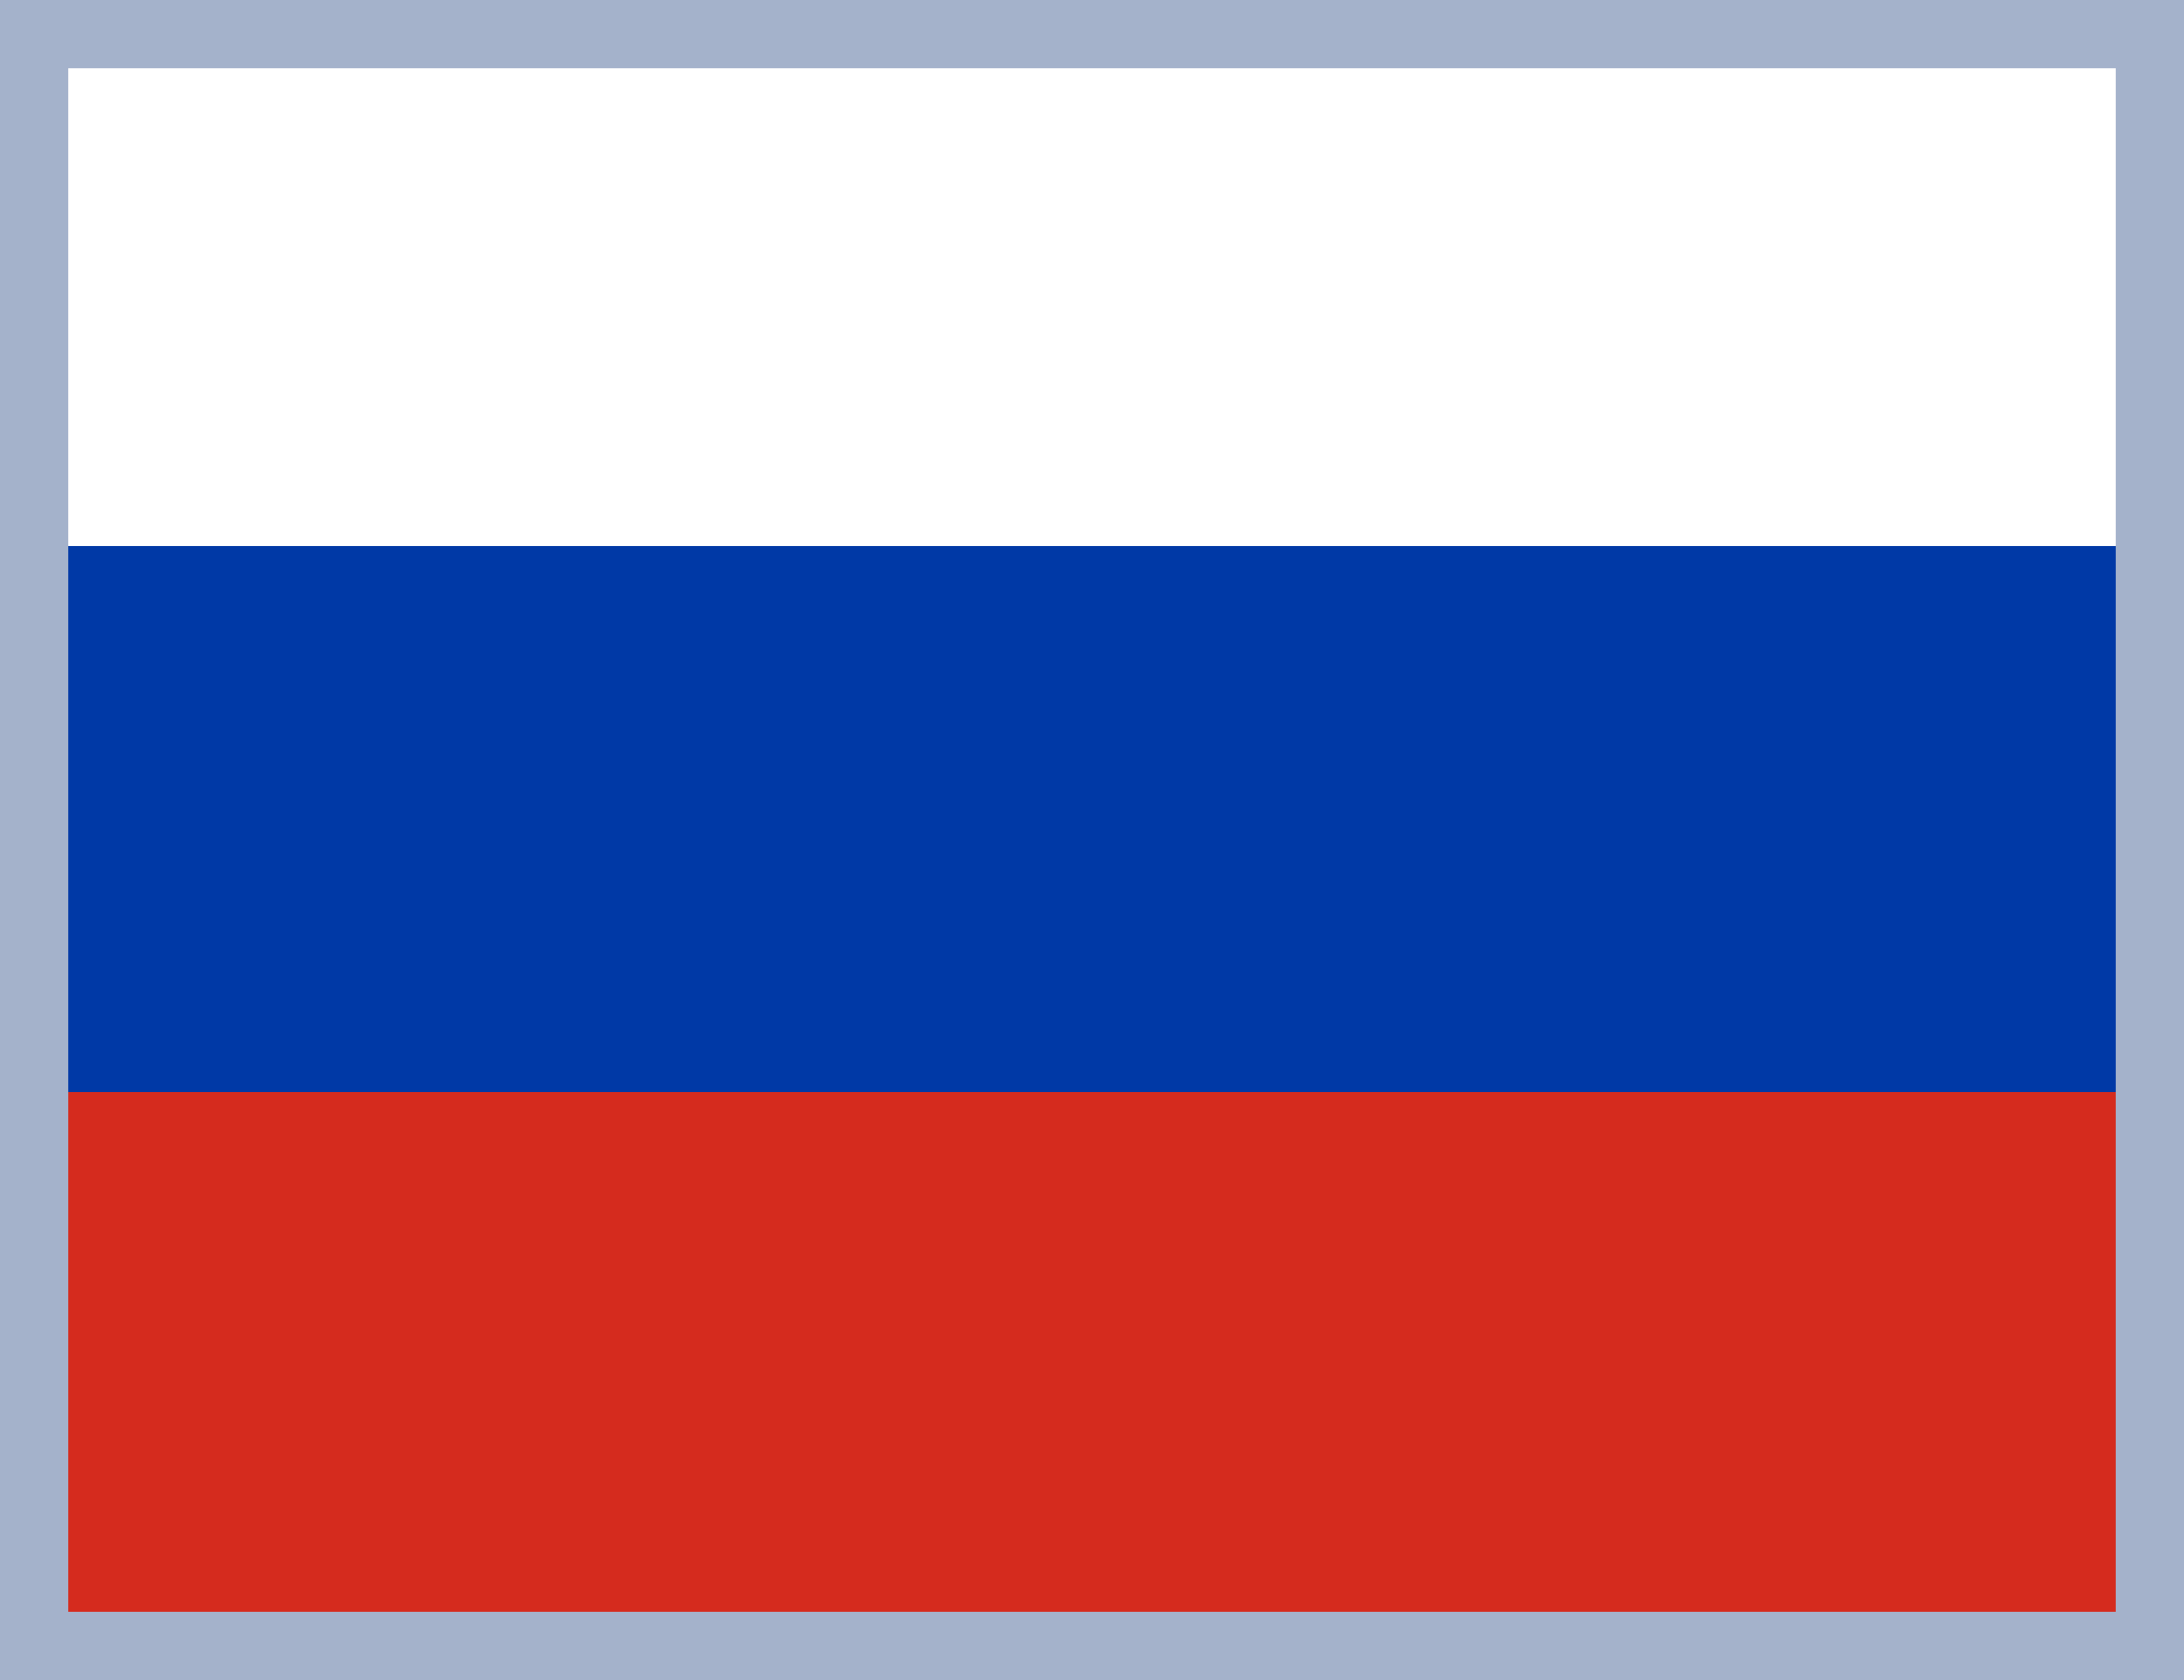
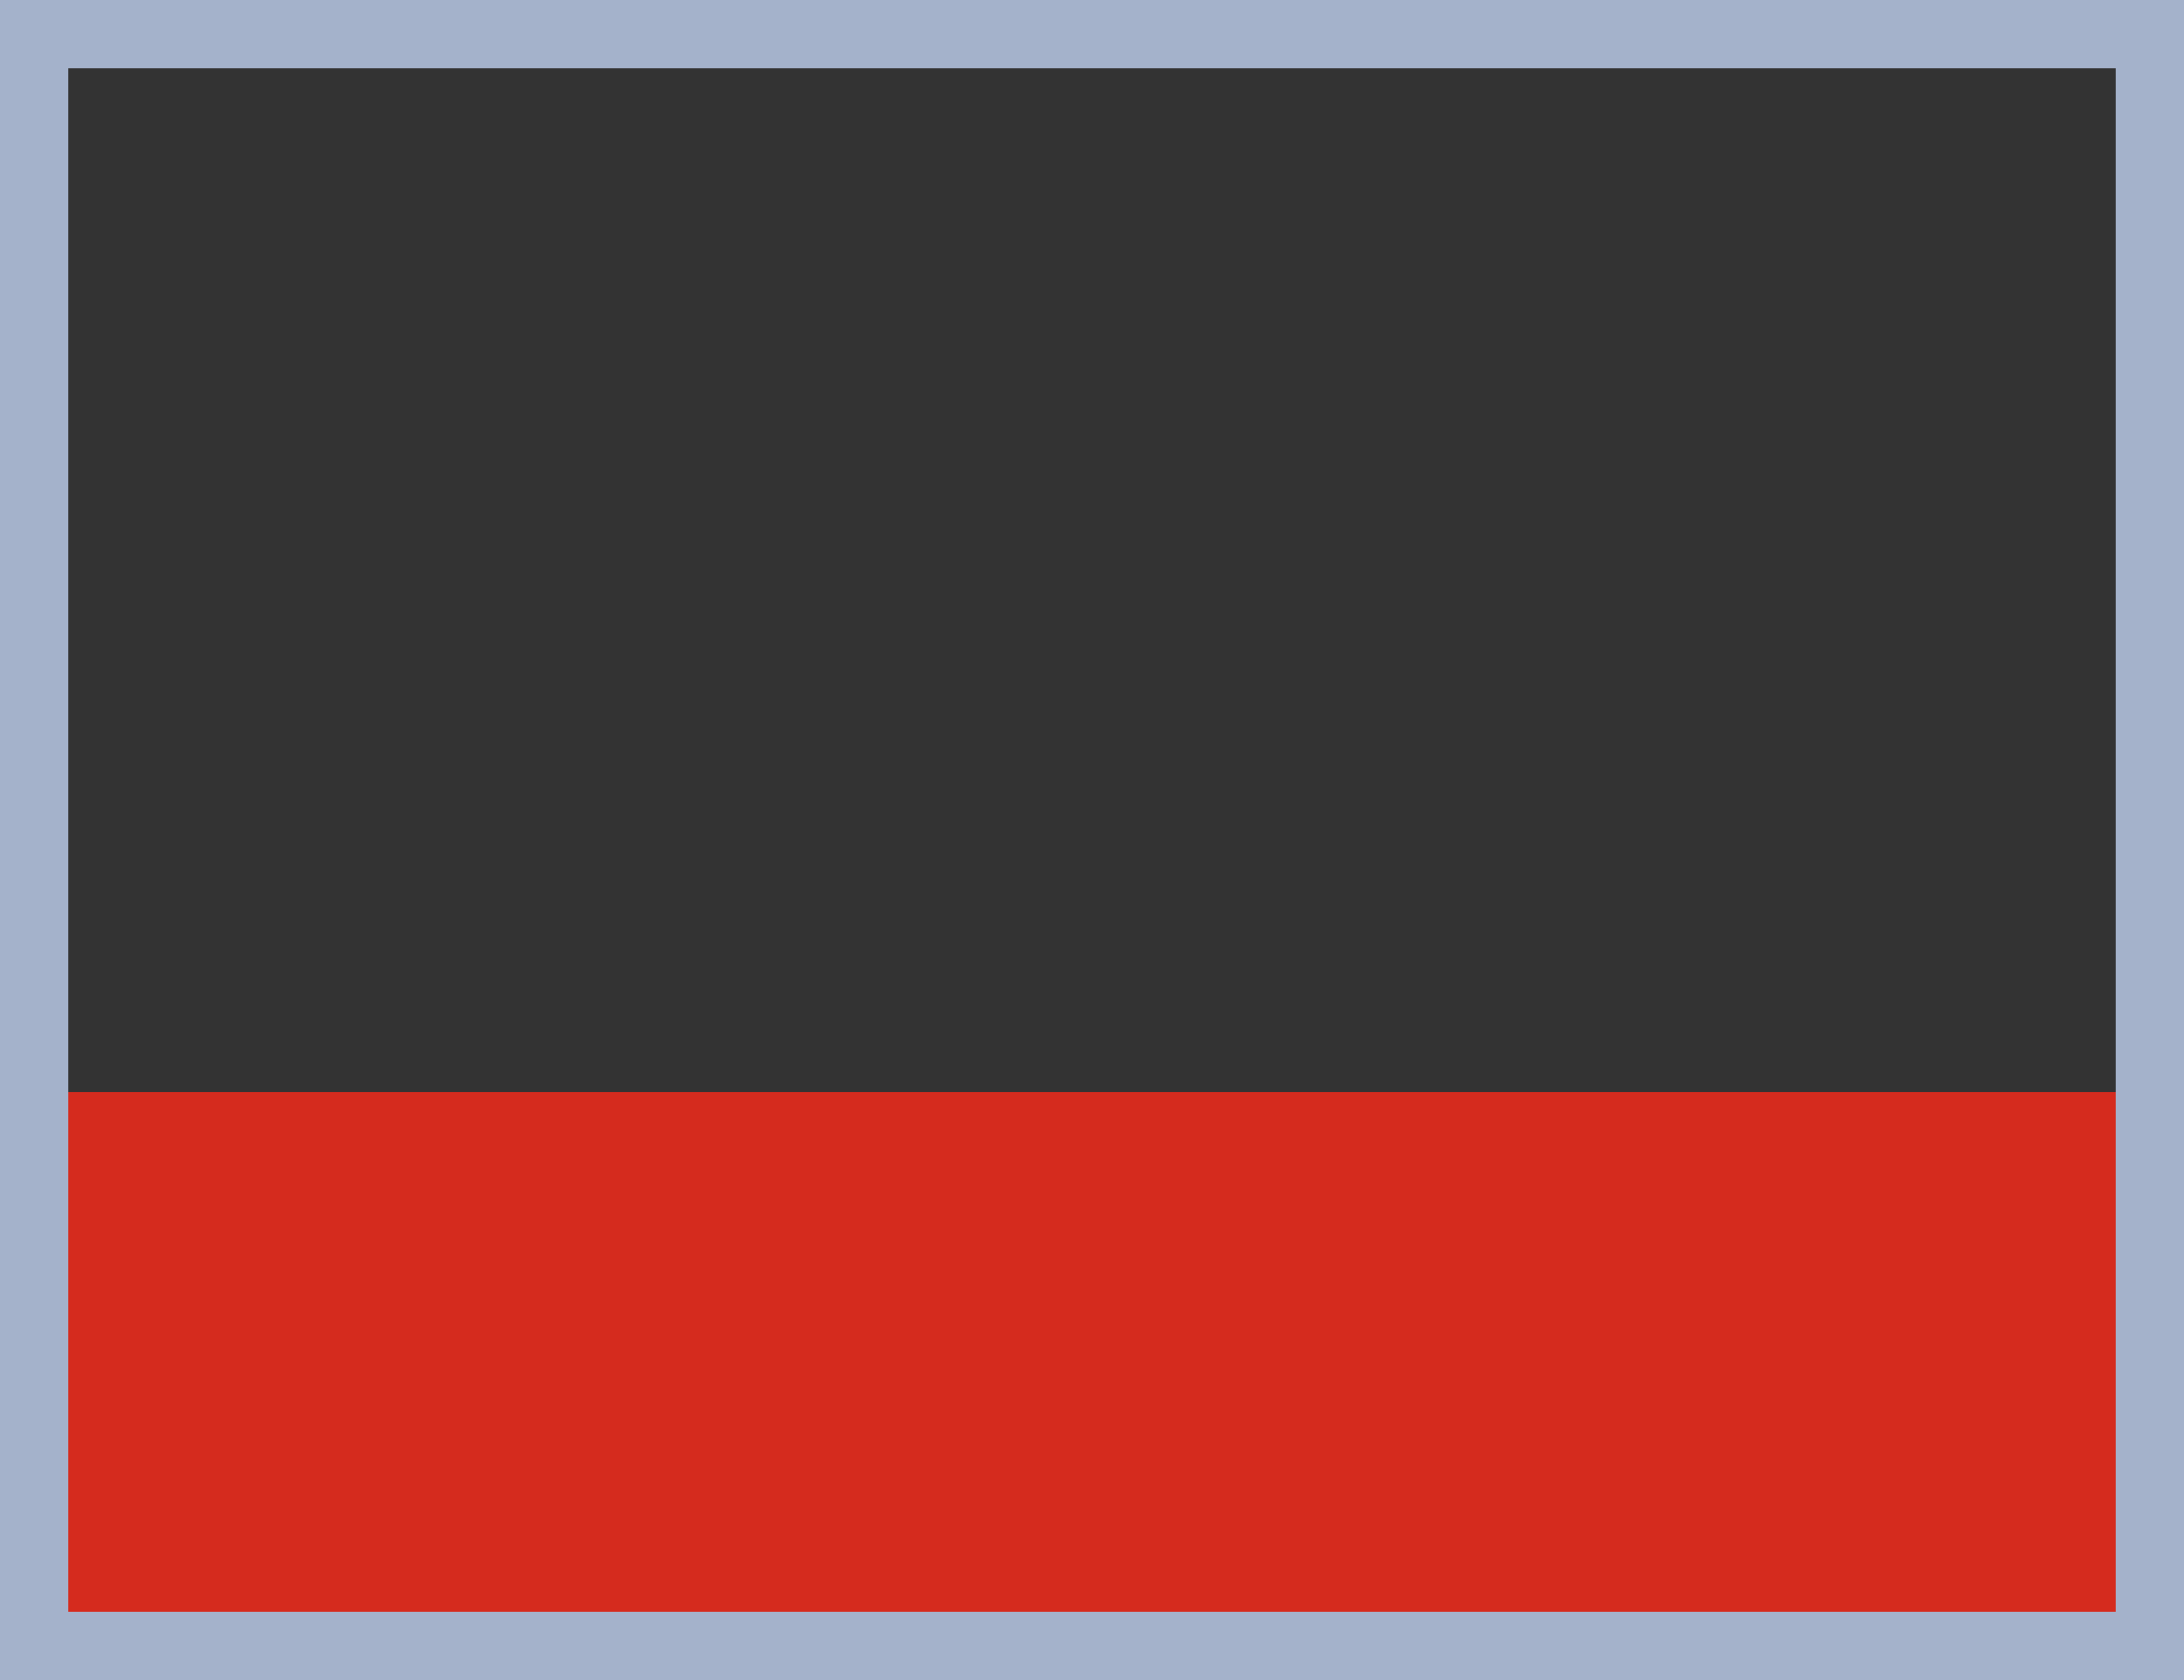
<svg xmlns="http://www.w3.org/2000/svg" width="26" height="20" fill="none">
  <rect width="100%" height="100%" fill="#333333" stroke="none" />
  <g clip-path="url(#clip0_1719_19250)" fill-rule="evenodd" clip-rule="evenodd">
-     <path d="M0 0h26v19.5H0V0z" fill="#fff" />
-     <path d="M0 6.5h26v13H0v-13z" fill="#0039A6" />
+     <path d="M0 6.5v13H0v-13z" fill="#0039A6" />
    <path d="M0 13h26v6.5H0V13z" fill="#D52B1E" />
  </g>
  <path stroke="#A4B2CB" stroke-width=".813" d="M.406.406h25.188v19.188H.406z" />
  <defs>
    <clipPath id="clip0_1719_19250">
      <path fill="#fff" d="M0 0h26v20H0z" />
    </clipPath>
  </defs>
</svg>